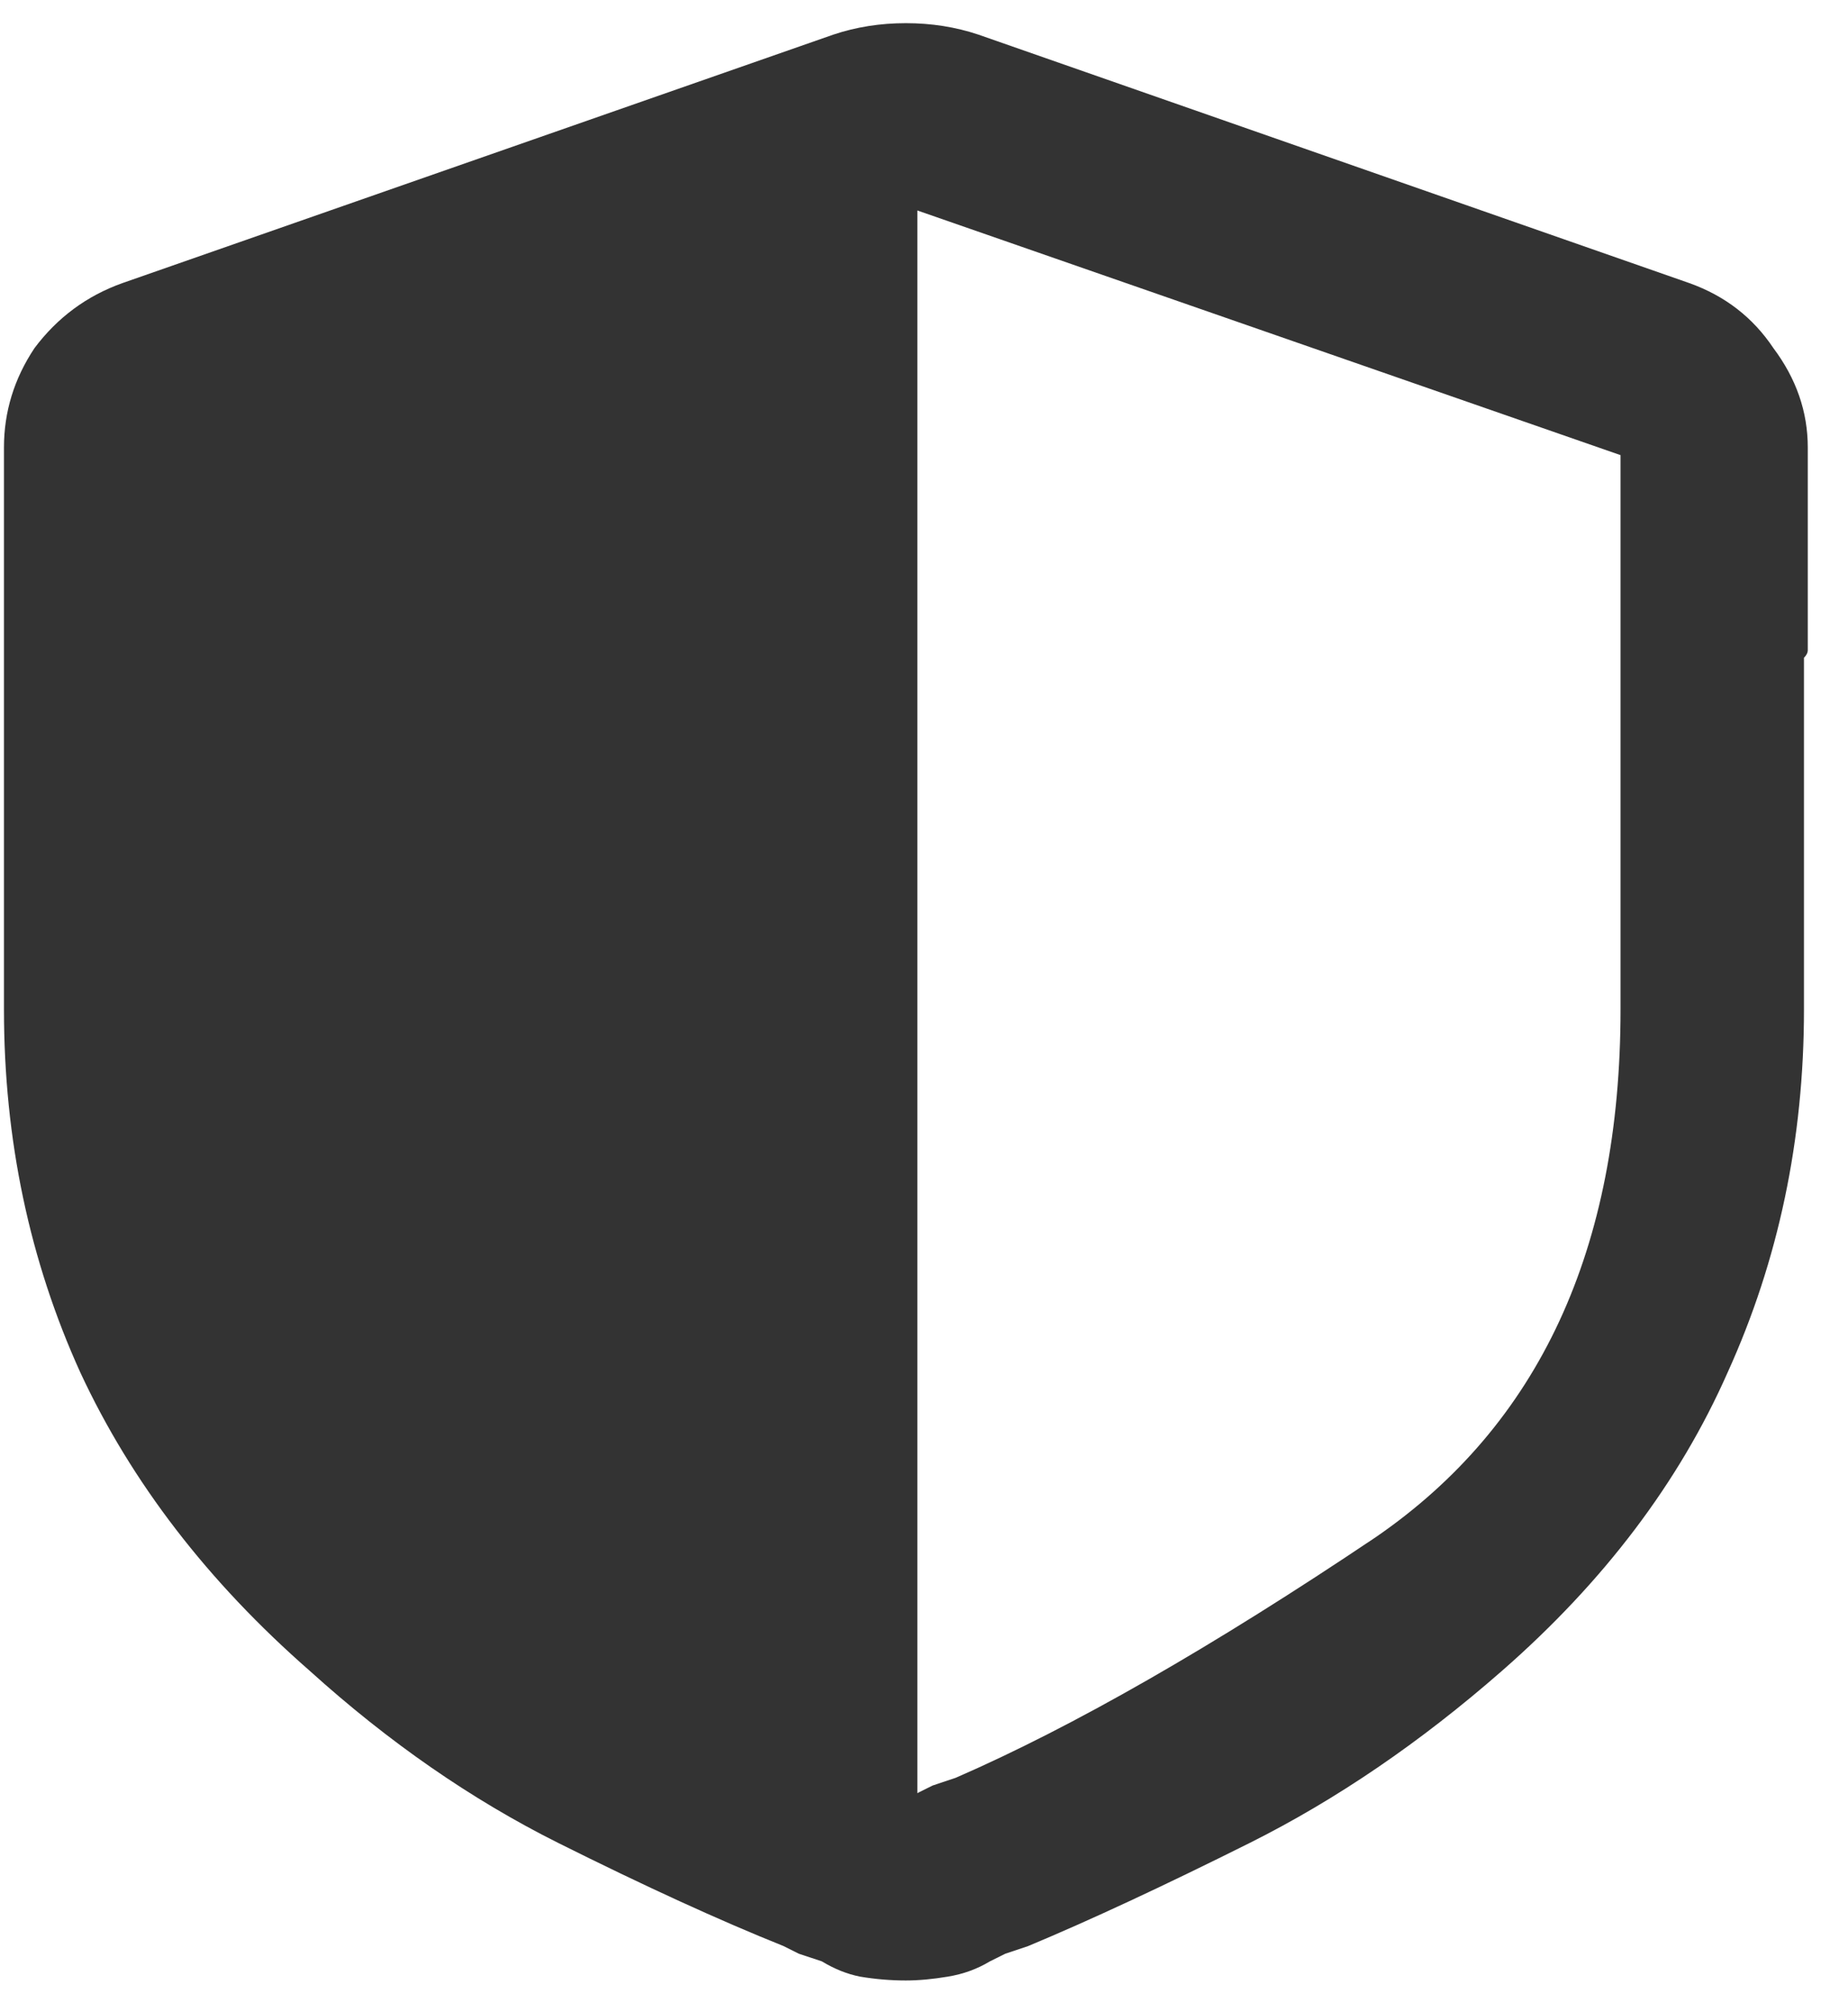
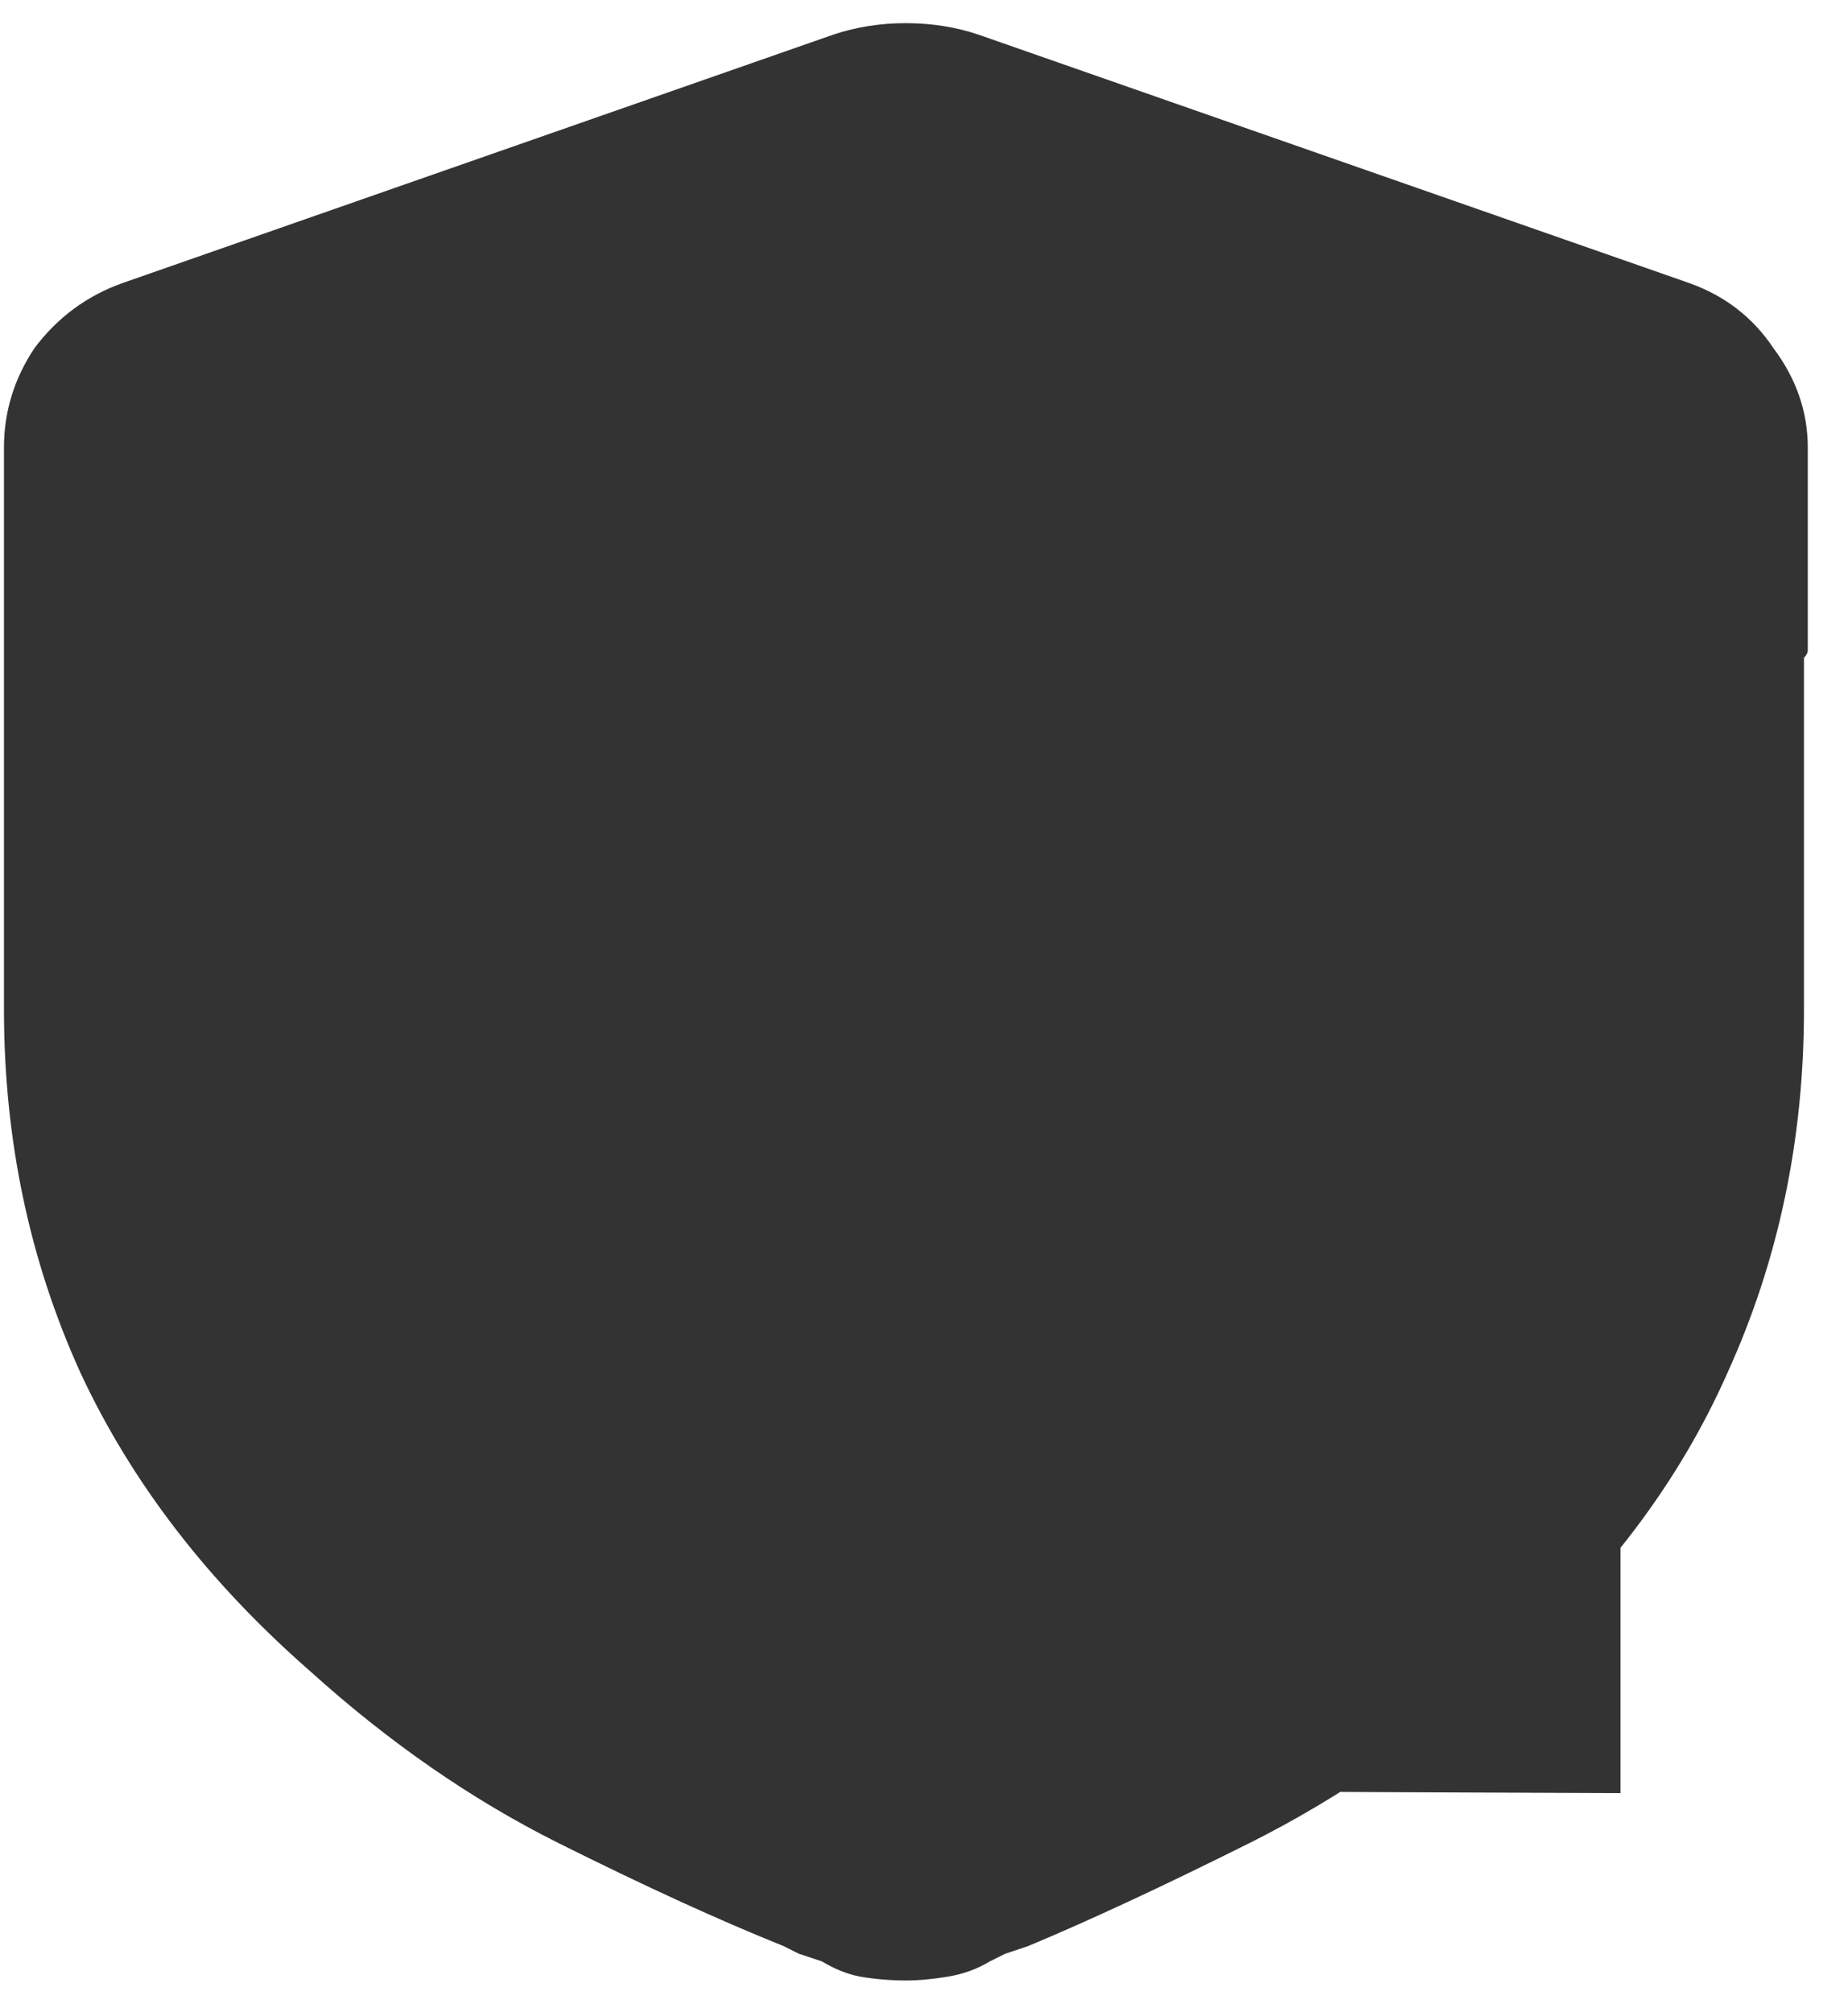
<svg xmlns="http://www.w3.org/2000/svg" width="34" height="37" viewBox="0 0 34 37" fill="none">
-   <path d="M31.081 5.207C31.737 5.441 32.252 5.84 32.627 6.402C33.049 6.965 33.26 7.574 33.26 8.23V11.816C33.26 11.863 33.26 11.91 33.26 11.957C33.26 12.004 33.237 12.051 33.19 12.098V18.566C33.19 20.957 32.721 23.184 31.784 25.246C30.893 27.262 29.51 29.09 27.635 30.73C26.135 32.043 24.588 33.098 22.995 33.895C21.401 34.691 20.041 35.324 18.916 35.793C18.776 35.84 18.635 35.887 18.495 35.934C18.401 35.98 18.307 36.027 18.213 36.074C17.979 36.215 17.721 36.309 17.44 36.355C17.159 36.402 16.901 36.426 16.666 36.426C16.385 36.426 16.104 36.402 15.823 36.355C15.588 36.309 15.354 36.215 15.12 36.074C14.979 36.027 14.838 35.98 14.698 35.934C14.604 35.887 14.51 35.84 14.416 35.793C13.245 35.324 11.862 34.691 10.268 33.895C8.674 33.098 7.151 32.043 5.698 30.73C3.823 29.09 2.417 27.262 1.479 25.246C0.542 23.184 0.073 20.957 0.073 18.566V8.23C0.073 7.574 0.26 6.965 0.635 6.402C1.057 5.84 1.596 5.441 2.252 5.207L15.331 0.637C15.752 0.496 16.198 0.426 16.666 0.426C17.135 0.426 17.581 0.496 18.002 0.637L31.081 5.207ZM29.815 11.605V8.371L16.877 3.871V32.98C16.971 32.934 17.065 32.887 17.159 32.84C17.299 32.793 17.44 32.746 17.581 32.699C19.737 31.762 22.315 30.285 25.315 28.27C28.315 26.207 29.815 22.973 29.815 18.566V11.816C29.815 11.816 29.815 11.793 29.815 11.746C29.815 11.699 29.815 11.652 29.815 11.605Z" fill="#333333" />
+   <path d="M31.081 5.207C31.737 5.441 32.252 5.84 32.627 6.402C33.049 6.965 33.26 7.574 33.26 8.23V11.816C33.26 11.863 33.26 11.91 33.26 11.957C33.26 12.004 33.237 12.051 33.19 12.098V18.566C33.19 20.957 32.721 23.184 31.784 25.246C30.893 27.262 29.51 29.09 27.635 30.73C26.135 32.043 24.588 33.098 22.995 33.895C21.401 34.691 20.041 35.324 18.916 35.793C18.776 35.84 18.635 35.887 18.495 35.934C18.401 35.98 18.307 36.027 18.213 36.074C17.979 36.215 17.721 36.309 17.44 36.355C17.159 36.402 16.901 36.426 16.666 36.426C16.385 36.426 16.104 36.402 15.823 36.355C15.588 36.309 15.354 36.215 15.12 36.074C14.979 36.027 14.838 35.98 14.698 35.934C14.604 35.887 14.51 35.84 14.416 35.793C13.245 35.324 11.862 34.691 10.268 33.895C8.674 33.098 7.151 32.043 5.698 30.73C3.823 29.09 2.417 27.262 1.479 25.246C0.542 23.184 0.073 20.957 0.073 18.566V8.23C0.073 7.574 0.26 6.965 0.635 6.402C1.057 5.84 1.596 5.441 2.252 5.207L15.331 0.637C15.752 0.496 16.198 0.426 16.666 0.426C17.135 0.426 17.581 0.496 18.002 0.637L31.081 5.207ZM29.815 11.605V8.371V32.98C16.971 32.934 17.065 32.887 17.159 32.84C17.299 32.793 17.44 32.746 17.581 32.699C19.737 31.762 22.315 30.285 25.315 28.27C28.315 26.207 29.815 22.973 29.815 18.566V11.816C29.815 11.816 29.815 11.793 29.815 11.746C29.815 11.699 29.815 11.652 29.815 11.605Z" fill="#333333" />
</svg>